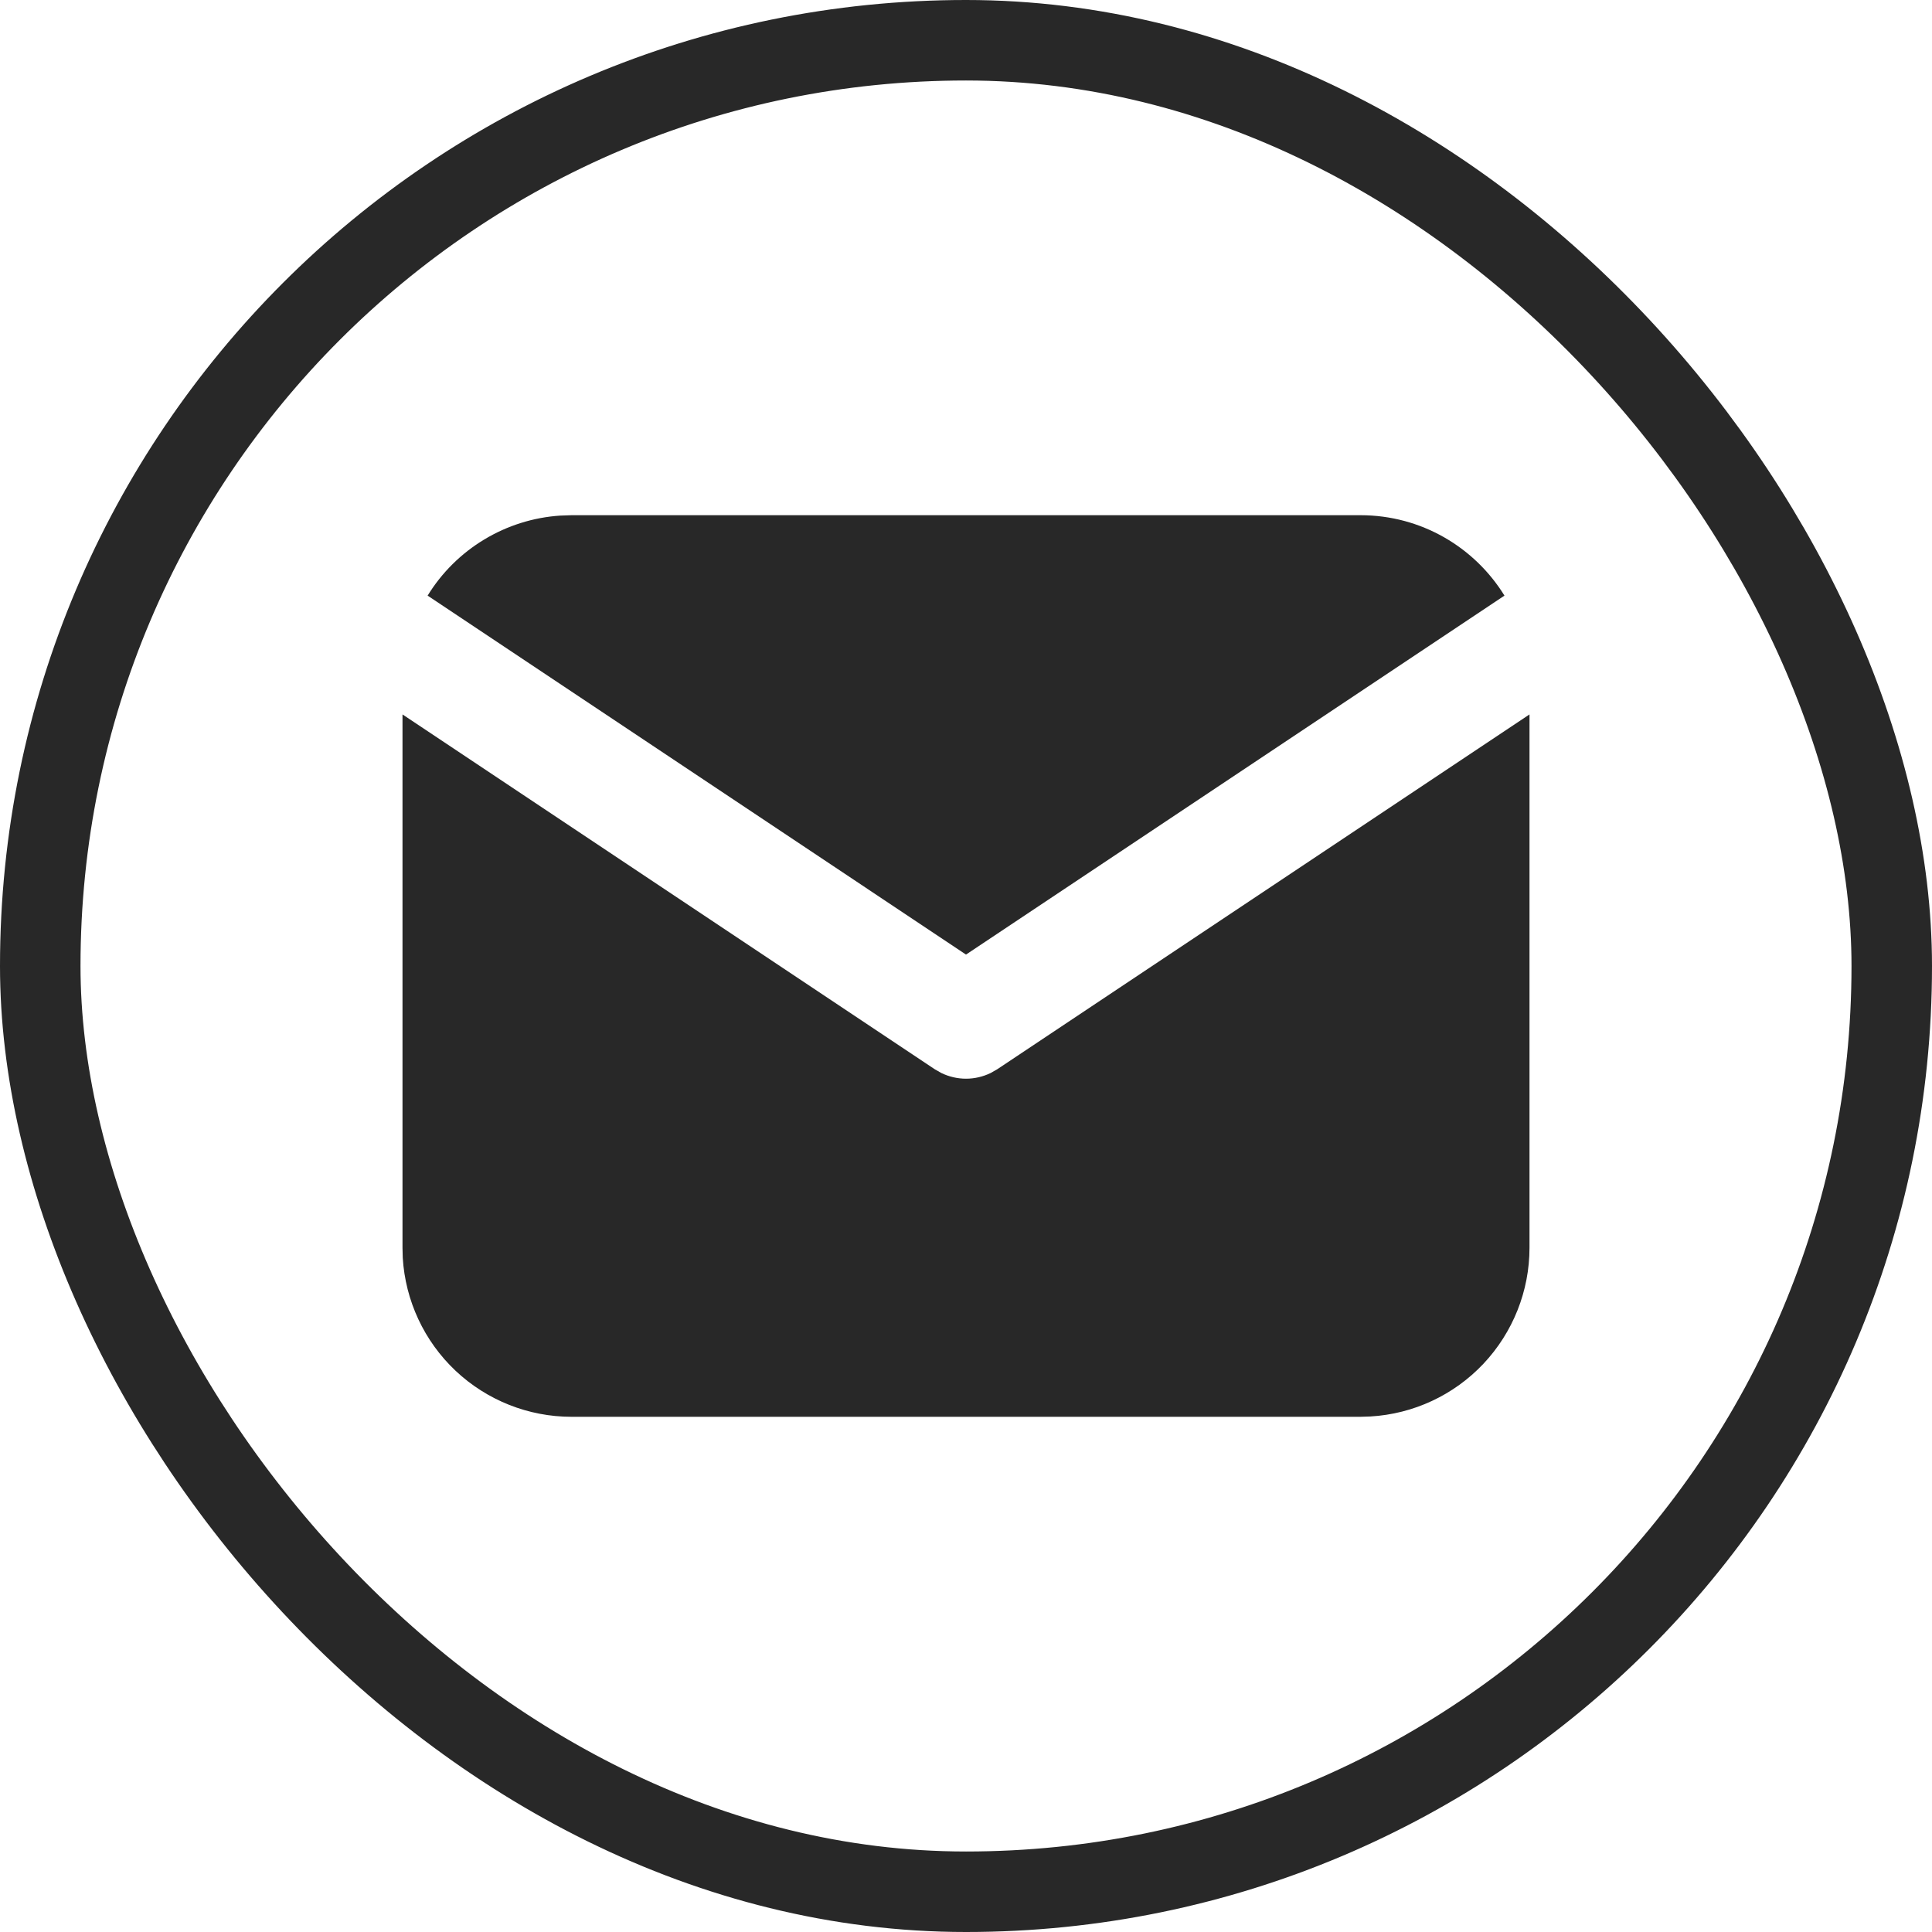
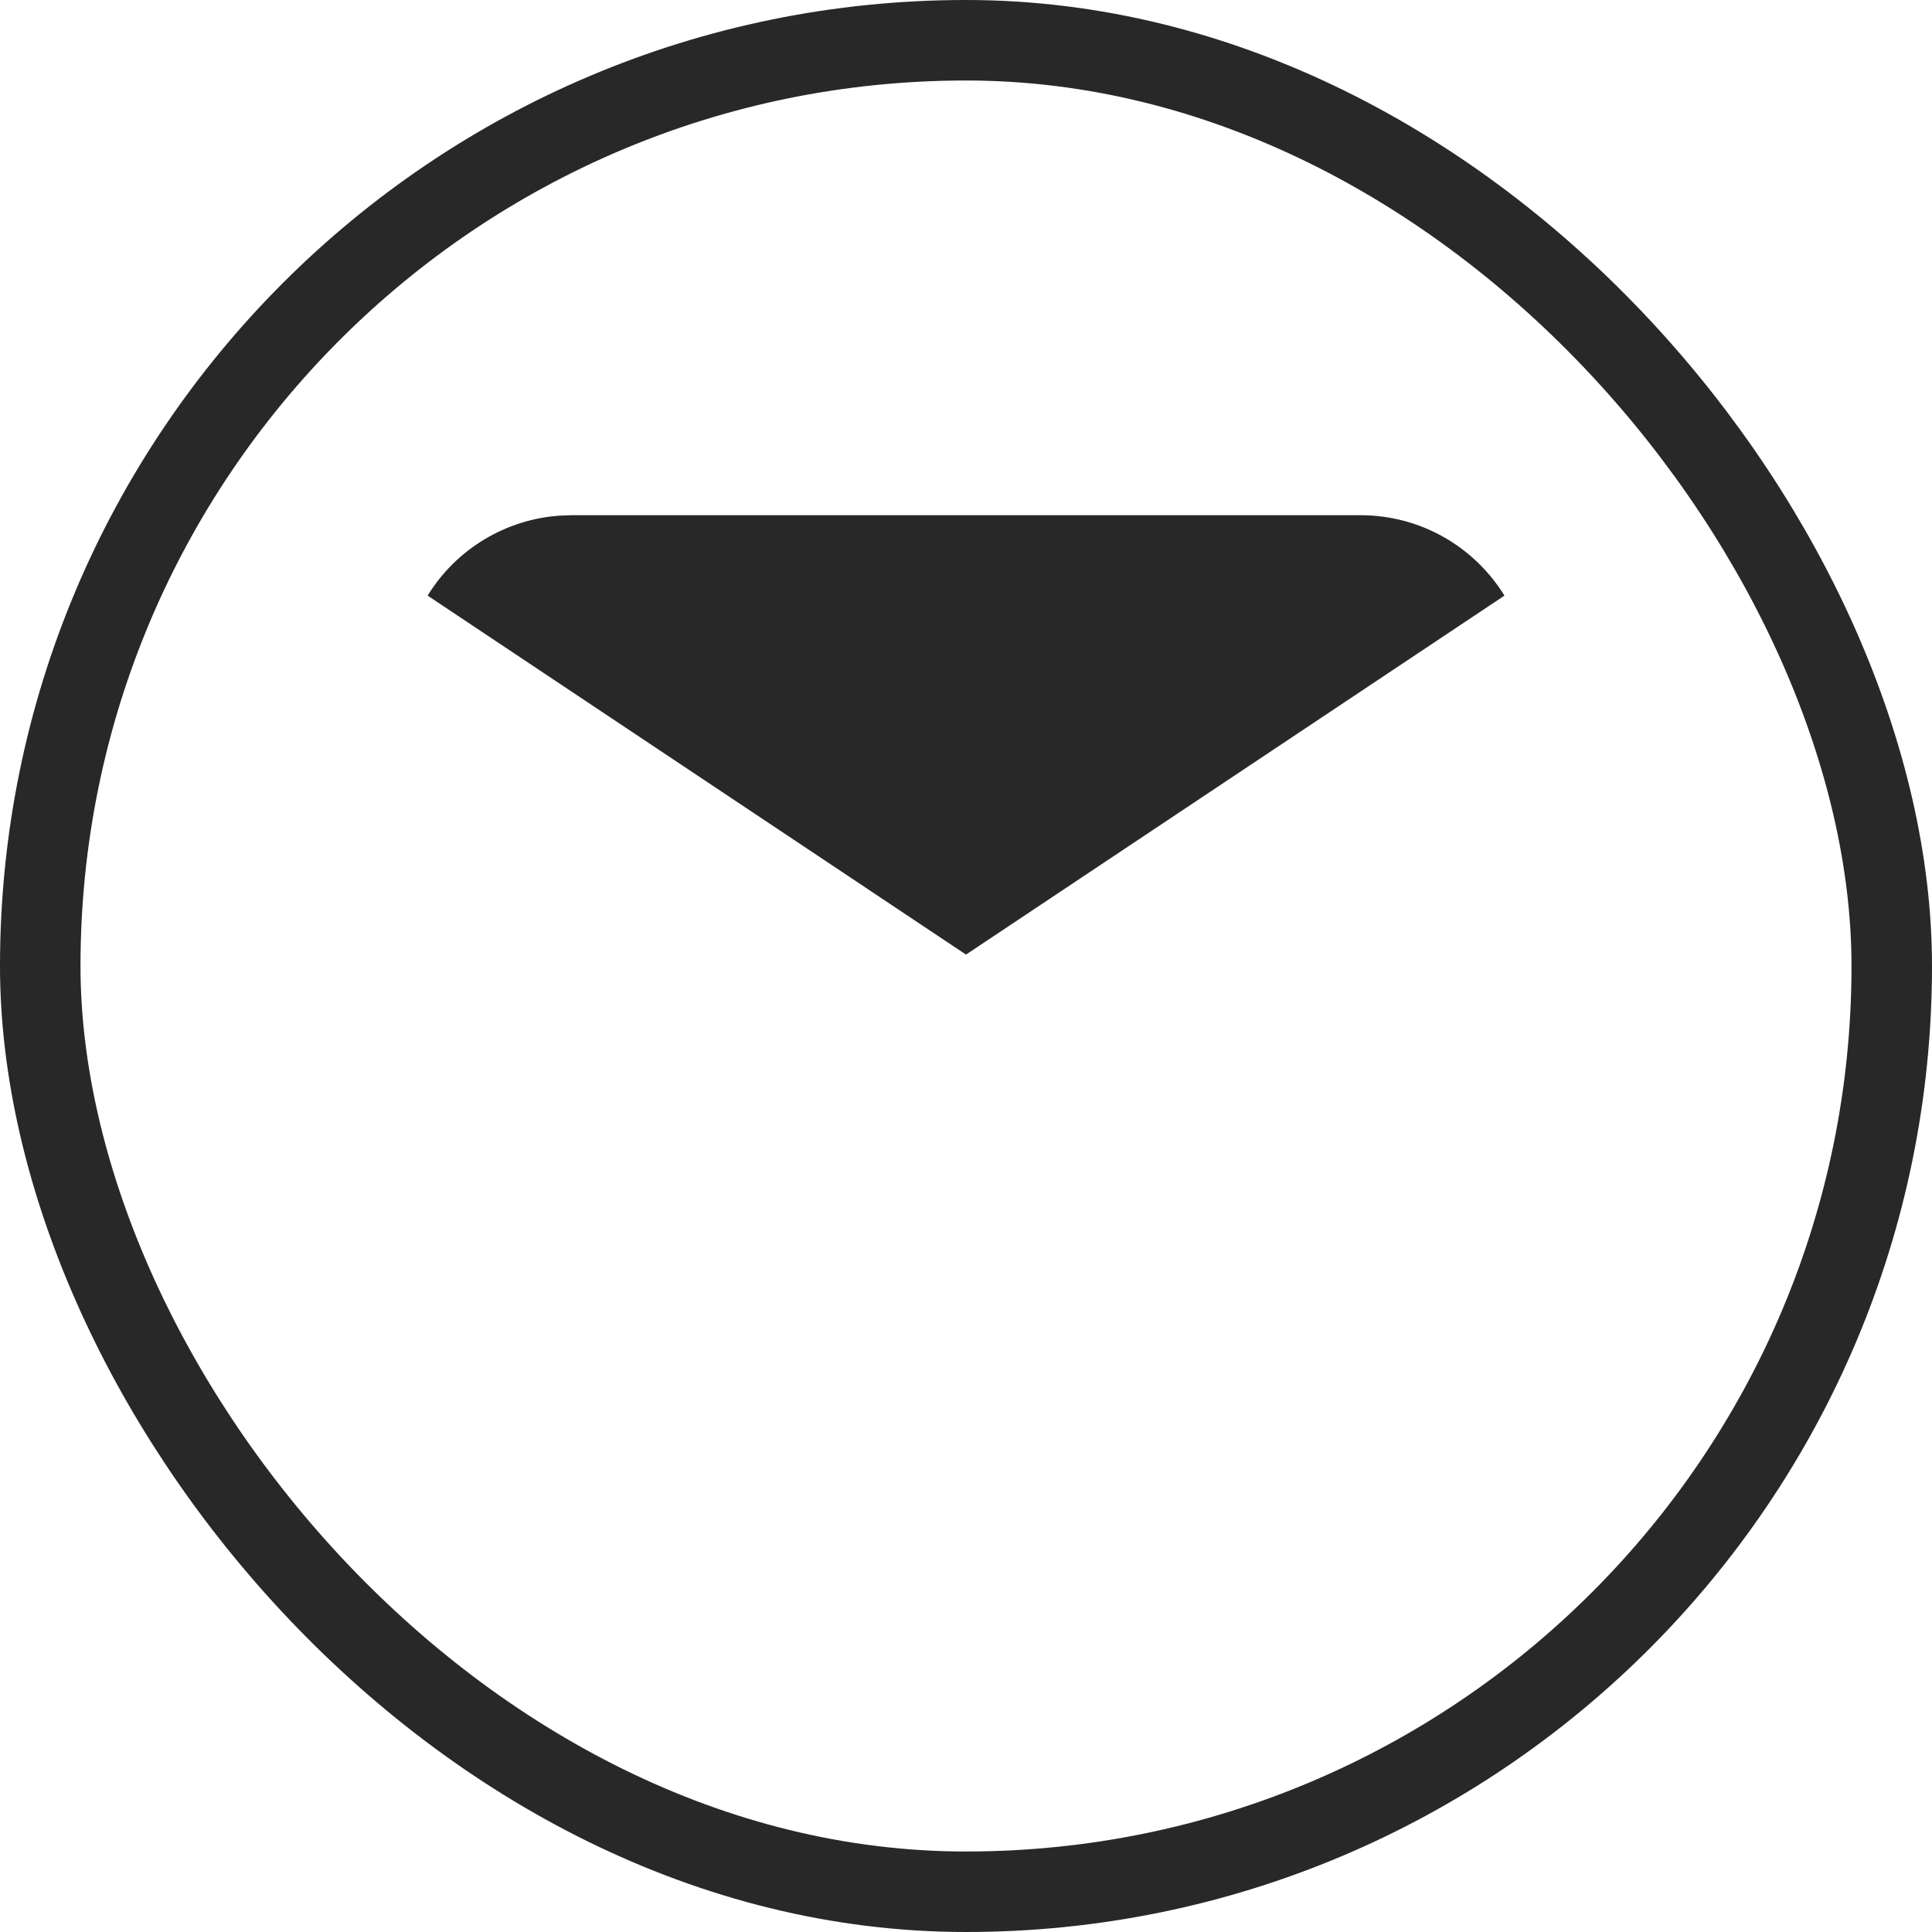
<svg xmlns="http://www.w3.org/2000/svg" width="24" height="24" viewBox="0 0 24 24" fill="none">
  <rect x="0.5" y="0.5" width="23" height="23" rx="11.5" stroke="#282828" />
-   <path d="M19 8.875V15.5C19 16.036 18.795 16.551 18.428 16.941C18.06 17.331 17.558 17.565 17.023 17.596L16.9 17.6H7.1C6.564 17.6 6.049 17.395 5.659 17.028C5.269 16.66 5.035 16.158 5.003 15.623L5 15.5V8.875L11.611 13.282L11.693 13.329C11.788 13.375 11.893 13.4 12 13.4C12.107 13.4 12.212 13.375 12.307 13.329L12.389 13.282L19 8.875Z" fill="#282828" />
  <path d="M16.9 6.4C17.656 6.4 18.319 6.799 18.689 7.399L12 11.858L5.312 7.399C5.487 7.114 5.728 6.875 6.015 6.702C6.302 6.529 6.625 6.427 6.959 6.405L7.1 6.4H16.9Z" fill="#282828" />
</svg>